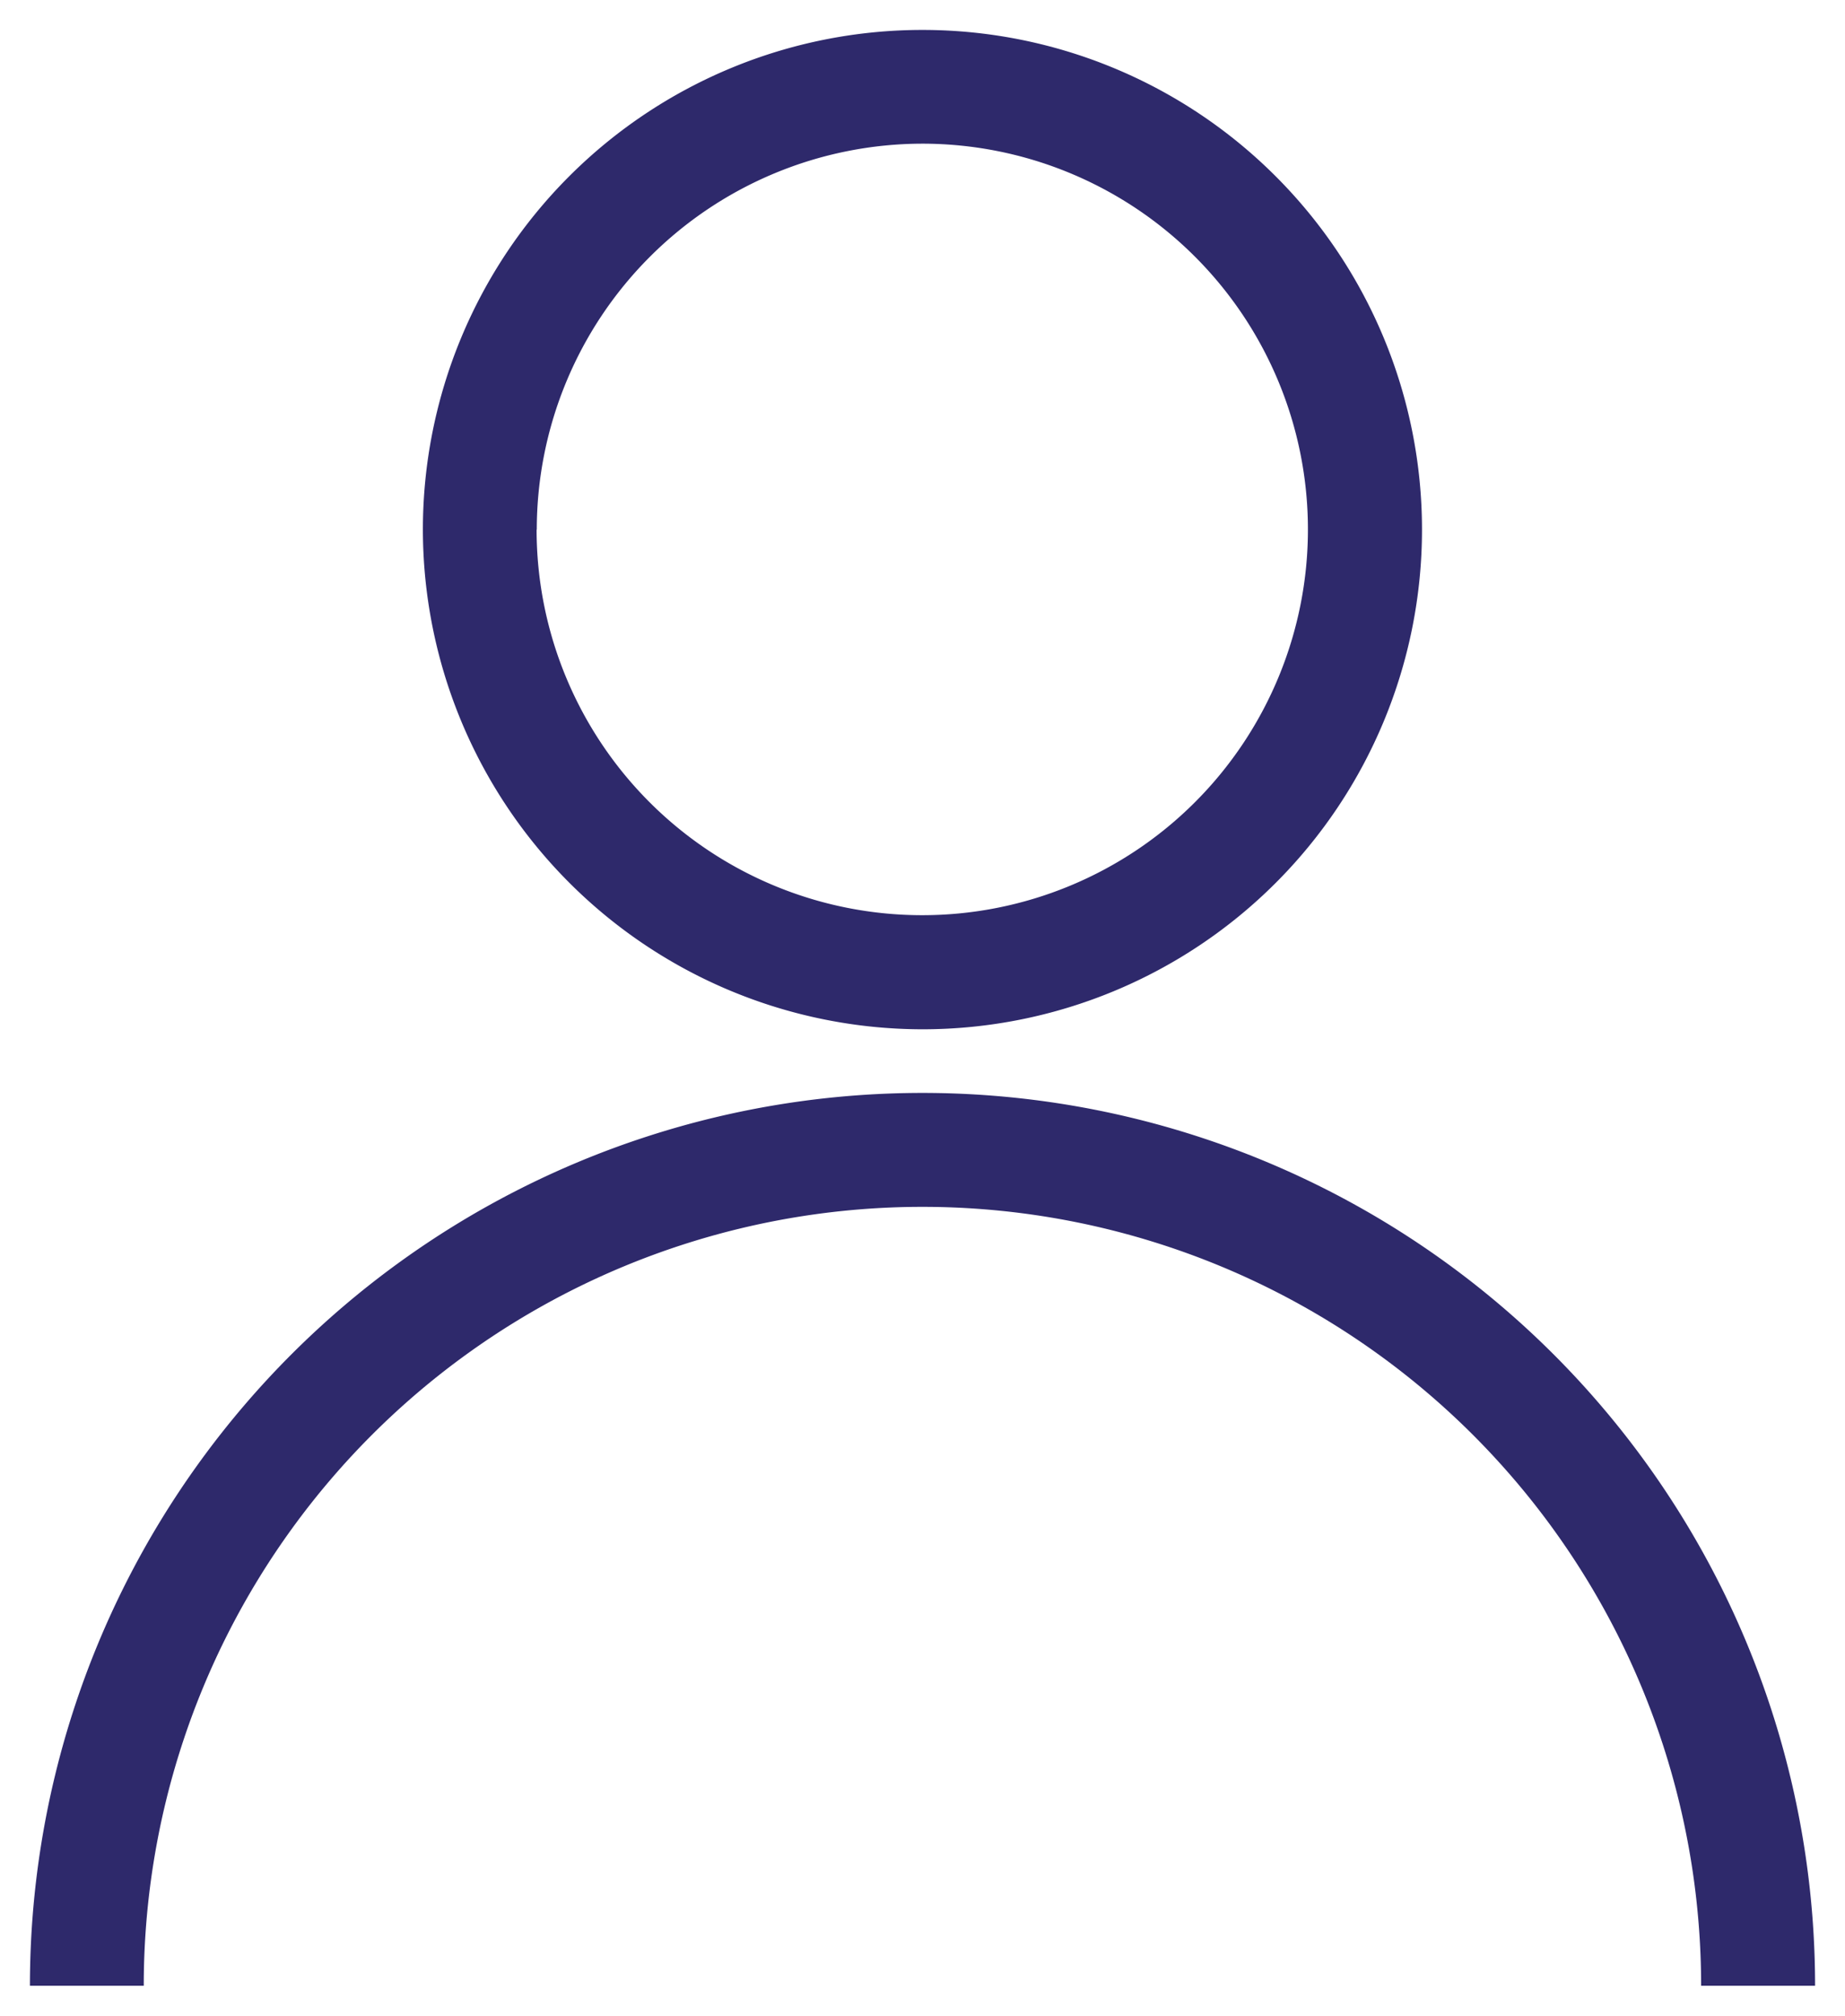
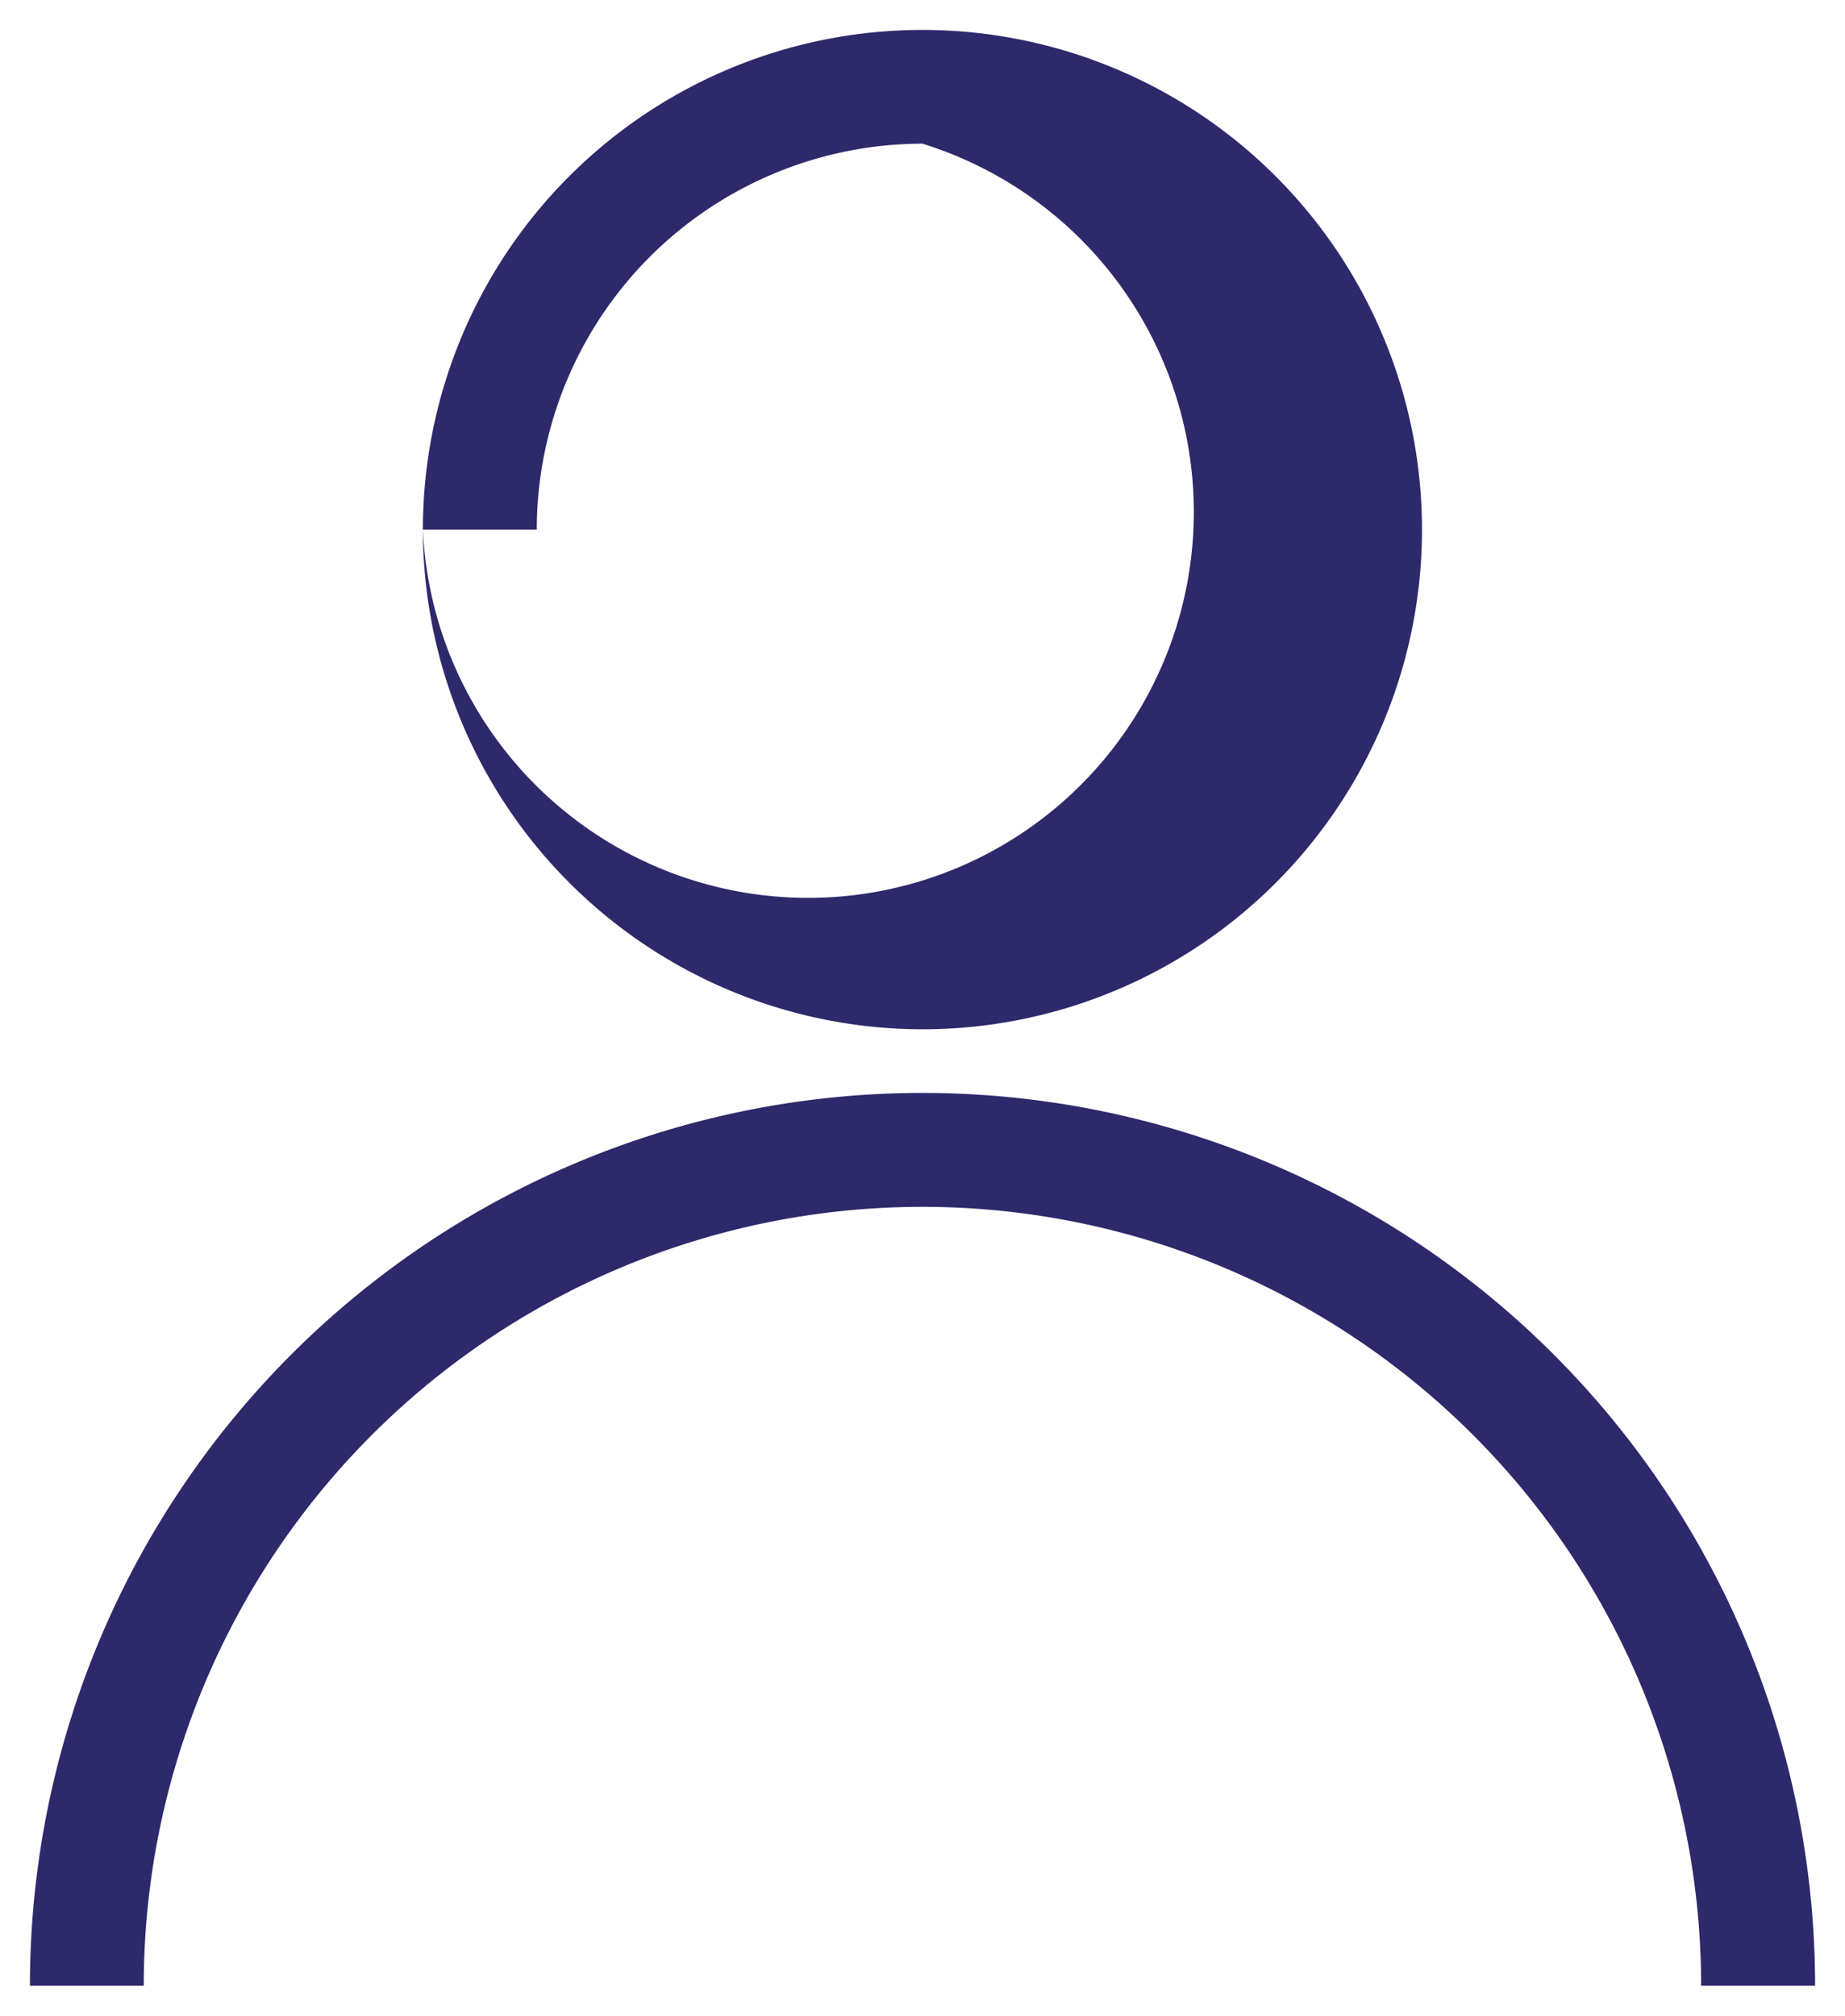
<svg xmlns="http://www.w3.org/2000/svg" width="30.828" height="33.671" viewBox="0 0 30.828 33.671">
-   <path id="compte-darkblue" d="M27.924,32.671a13.011,13.011,0,0,0-26.022,0H0a14.914,14.914,0,0,1,29.828,0ZM6.566,8.347a8.347,8.347,0,1,1,8.347,8.347A8.356,8.356,0,0,1,6.566,8.347Zm1.9,0A6.444,6.444,0,1,0,14.913,1.9,6.452,6.452,0,0,0,8.469,8.347Z" transform="translate(0.5 0.5)" fill="#2e296b" stroke="rgba(0,0,0,0)" stroke-miterlimit="10" stroke-width="1" />
+   <path id="compte-darkblue" d="M27.924,32.671a13.011,13.011,0,0,0-26.022,0H0a14.914,14.914,0,0,1,29.828,0ZM6.566,8.347a8.347,8.347,0,1,1,8.347,8.347A8.356,8.356,0,0,1,6.566,8.347ZA6.444,6.444,0,1,0,14.913,1.9,6.452,6.452,0,0,0,8.469,8.347Z" transform="translate(0.5 0.5)" fill="#2e296b" stroke="rgba(0,0,0,0)" stroke-miterlimit="10" stroke-width="1" />
</svg>